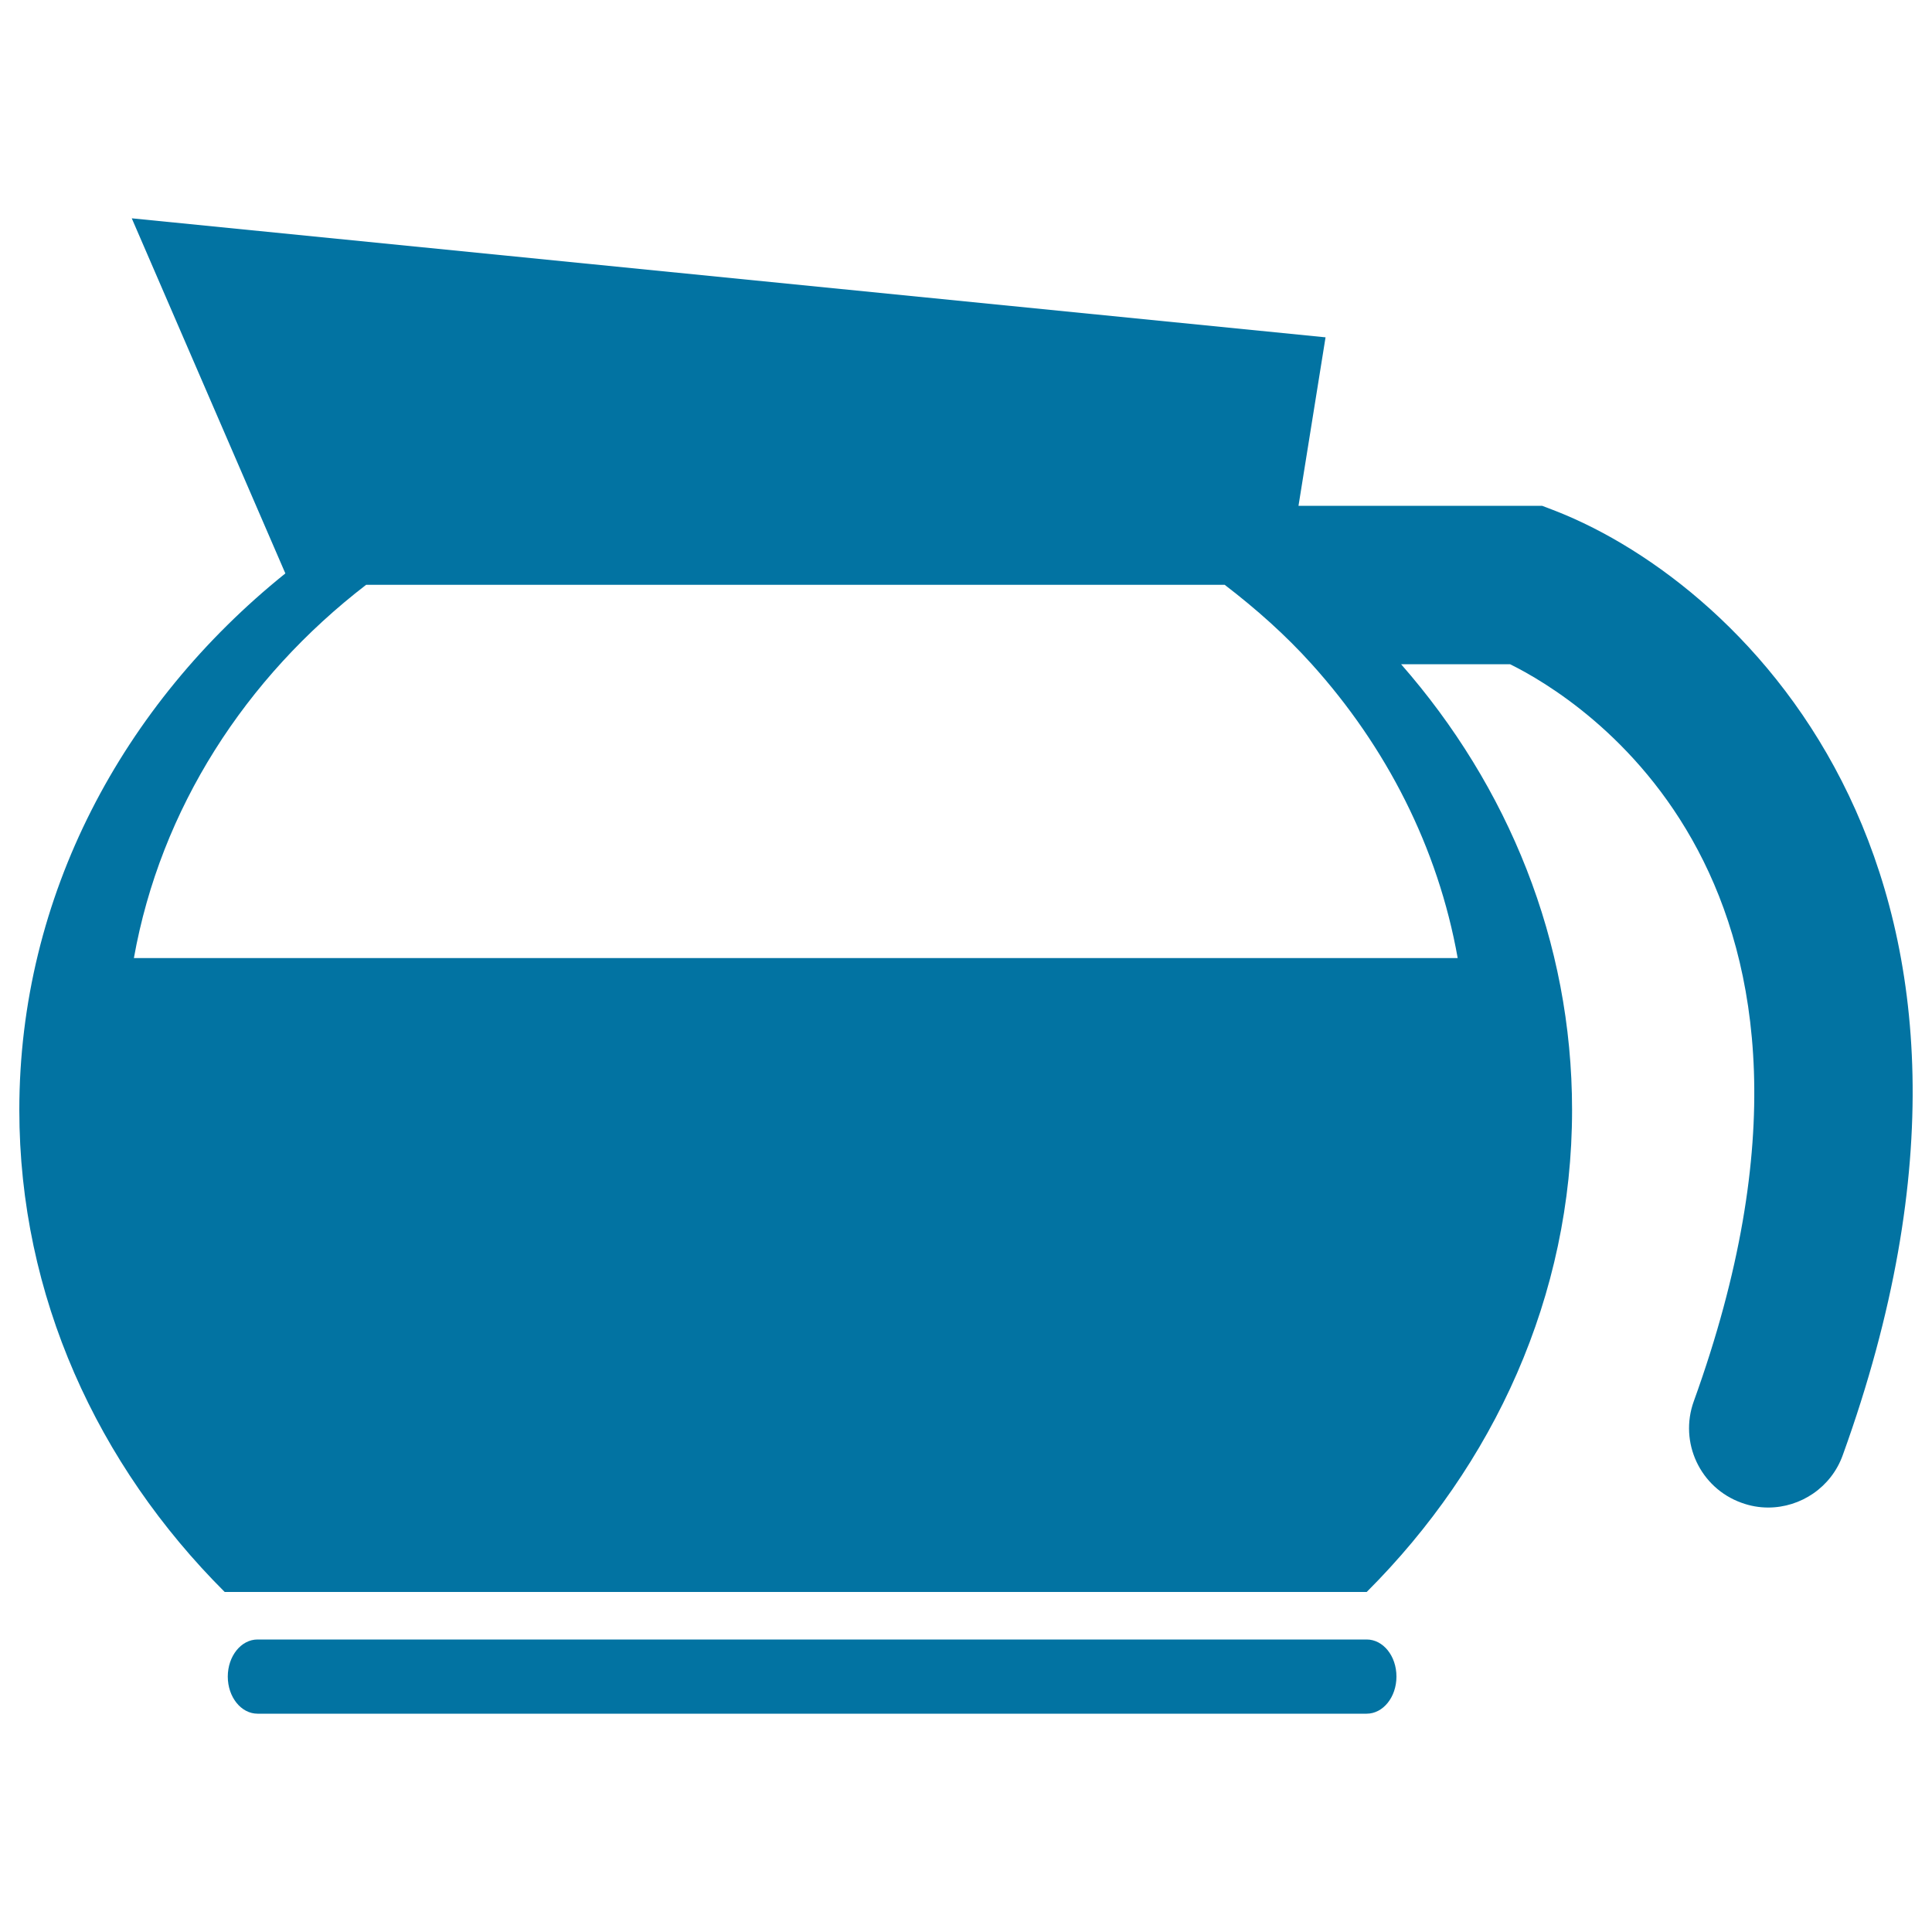
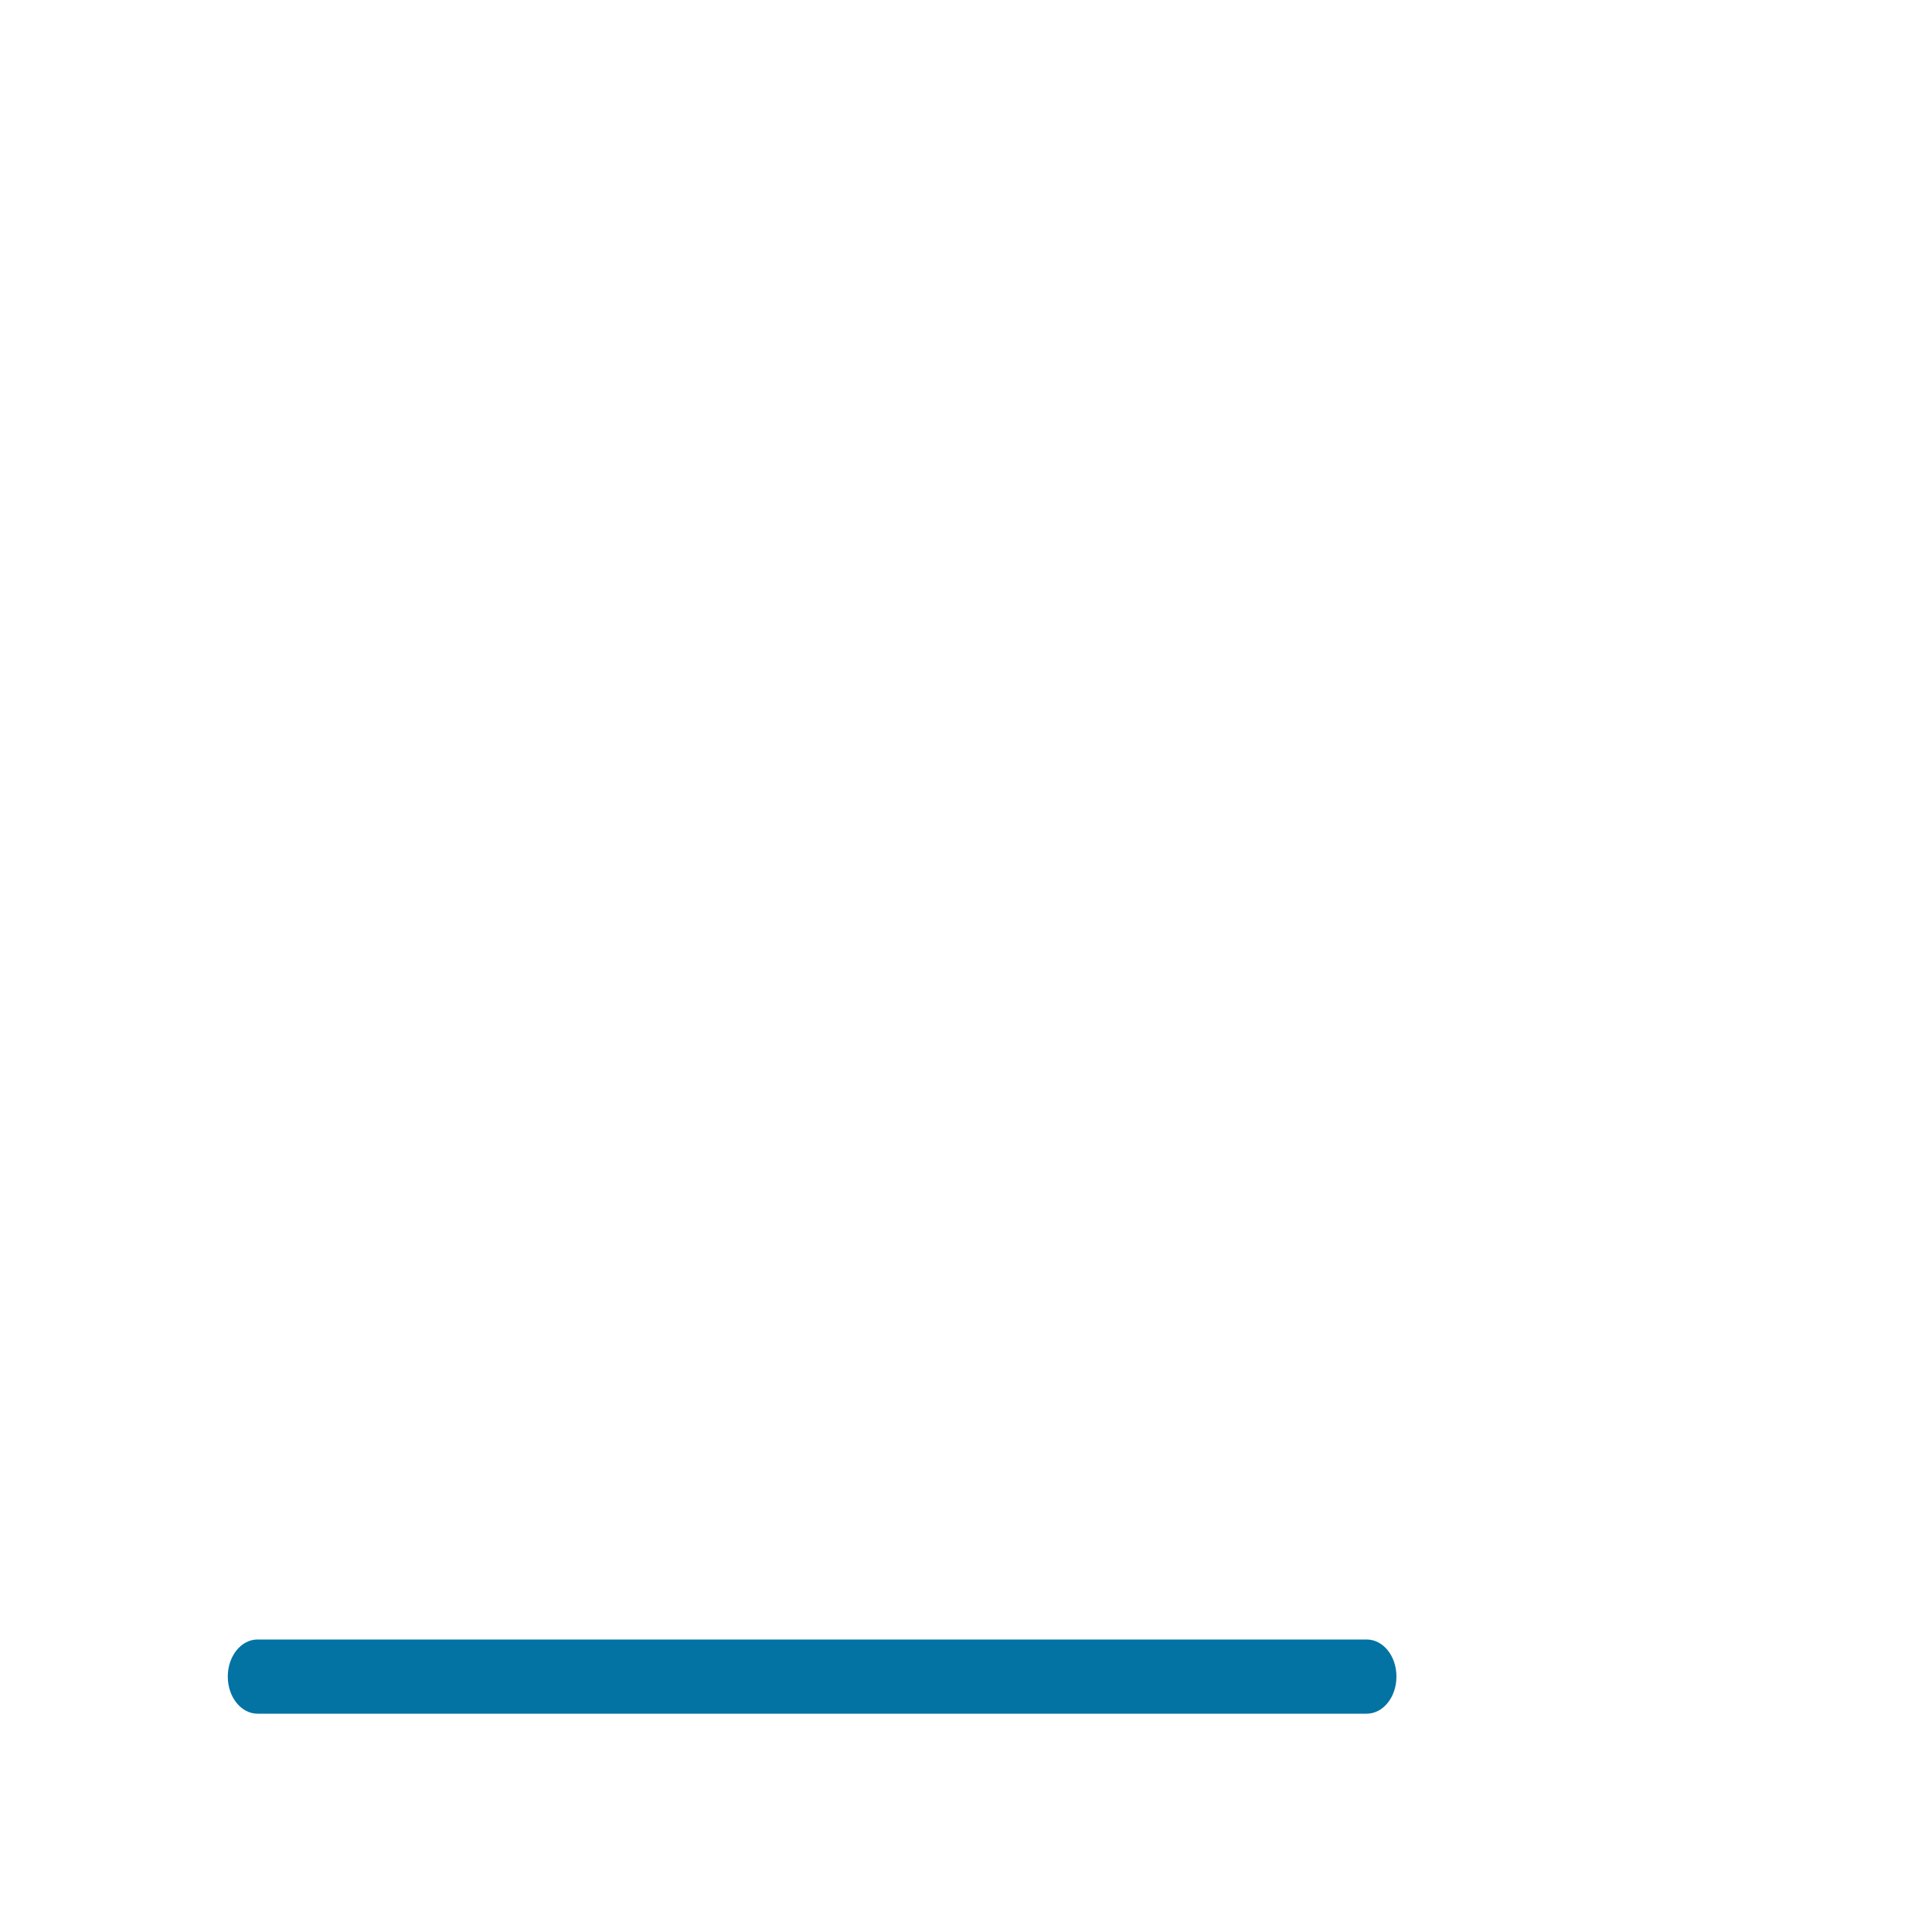
<svg xmlns="http://www.w3.org/2000/svg" viewBox="0 0 1000 1000" style="fill:#0273a2">
  <title>Coffee Rounded Jar SVG icon</title>
  <g>
    <g>
-       <path d="M805.5,264.6l-7.3-2.8H672.1l14-87.2L68.2,113l79.5,183.8C63.5,364.5,10,463.7,10,574.5c0,96.3,40.5,183.8,106.3,249.5h591.1c65.8-65.7,106.3-153.1,106.3-249.5c0-87.4-33.2-167.6-88.5-230.7h56.4c35.1,17.3,192.4,112.1,95.1,381.5c-7.7,21.3,3.3,44.8,24.6,52.5c4.6,1.7,9.3,2.5,13.9,2.5c16.8,0,32.6-10.4,38.6-27.1C1061.5,455.2,903.9,303.3,805.5,264.6z M754.5,495.9H69.3c13.8-77.3,57.7-145.1,120.2-193.2h444.4c16.3,12.5,31.5,26,45,41C717.5,386.5,744.3,438.6,754.5,495.9z" />
      <path d="M707.4,848.6H133.3c-8.5,0-15.4,8.6-15.4,19.2c0,10.6,6.9,19.2,15.4,19.2h574.1c8.5,0,15.4-8.6,15.4-19.2C722.8,857.1,715.9,848.6,707.4,848.6z" />
    </g>
  </g>
</svg>